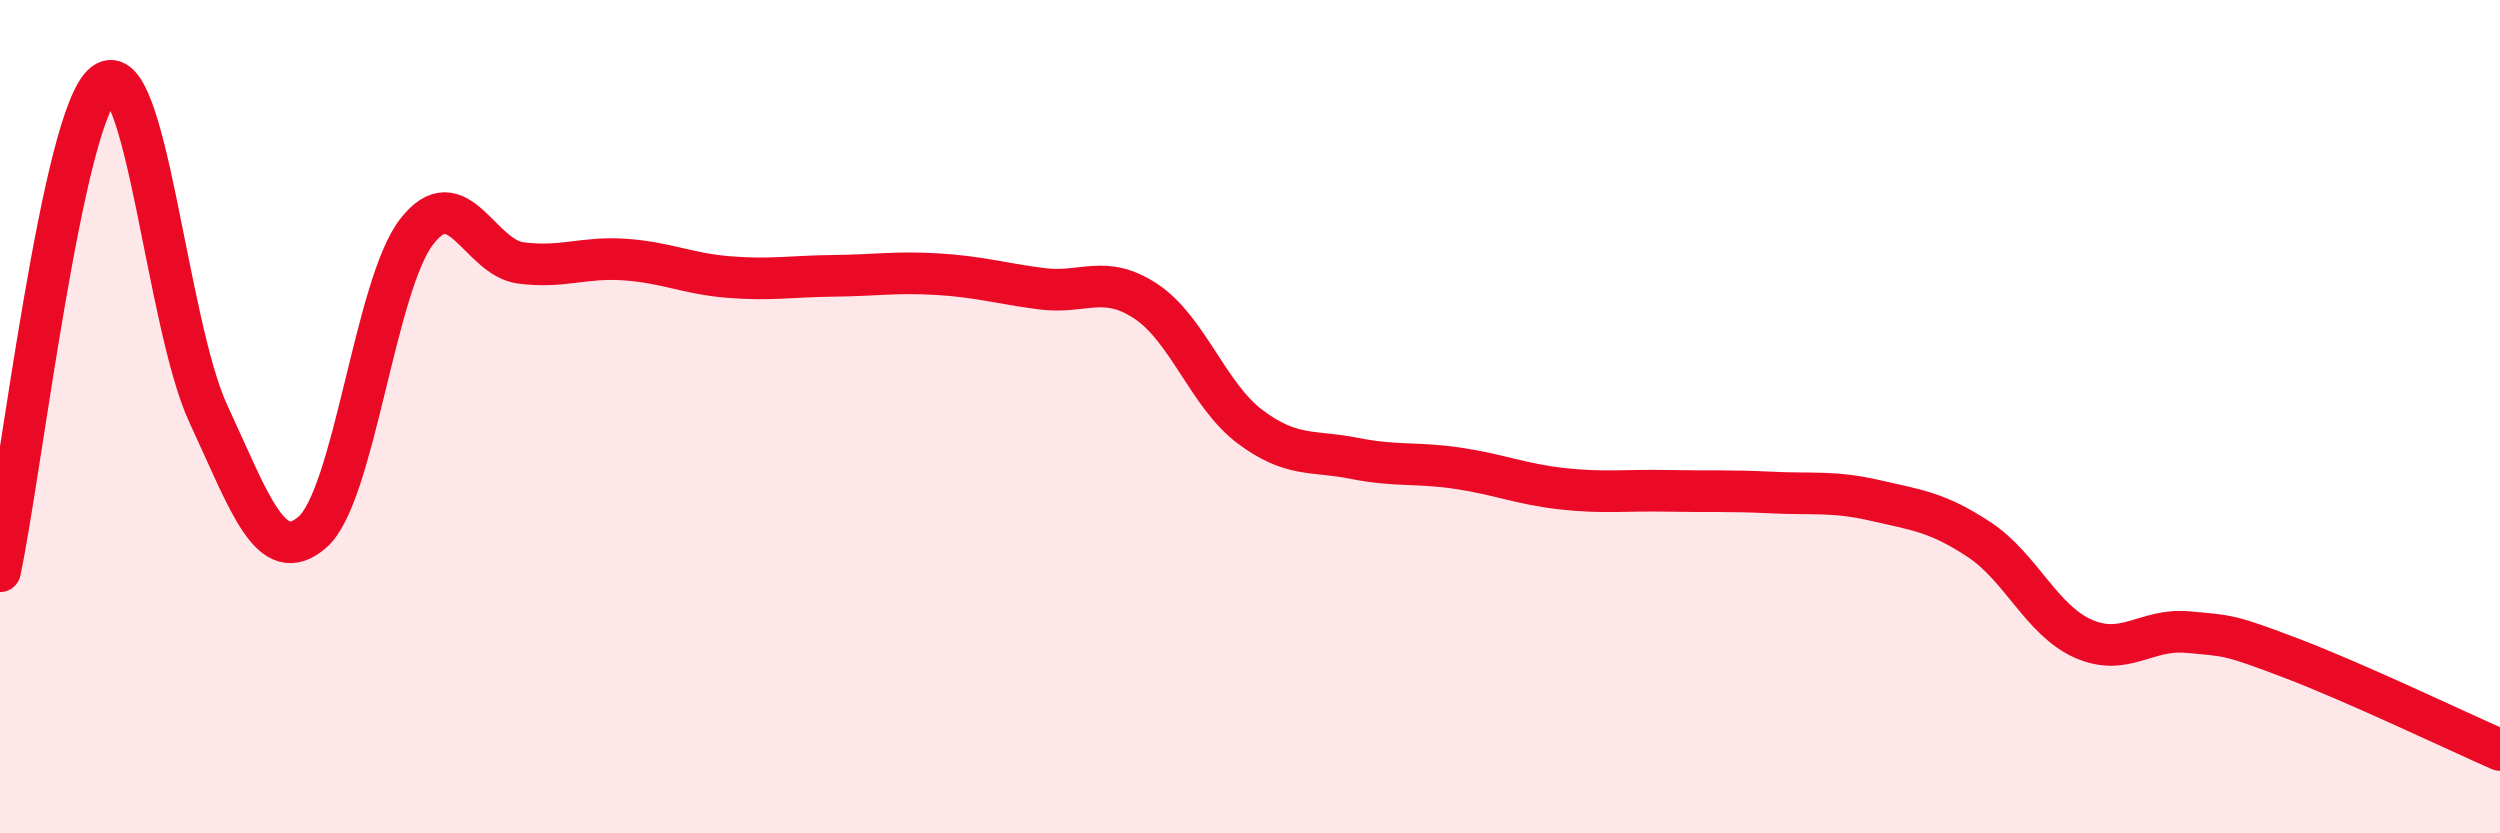
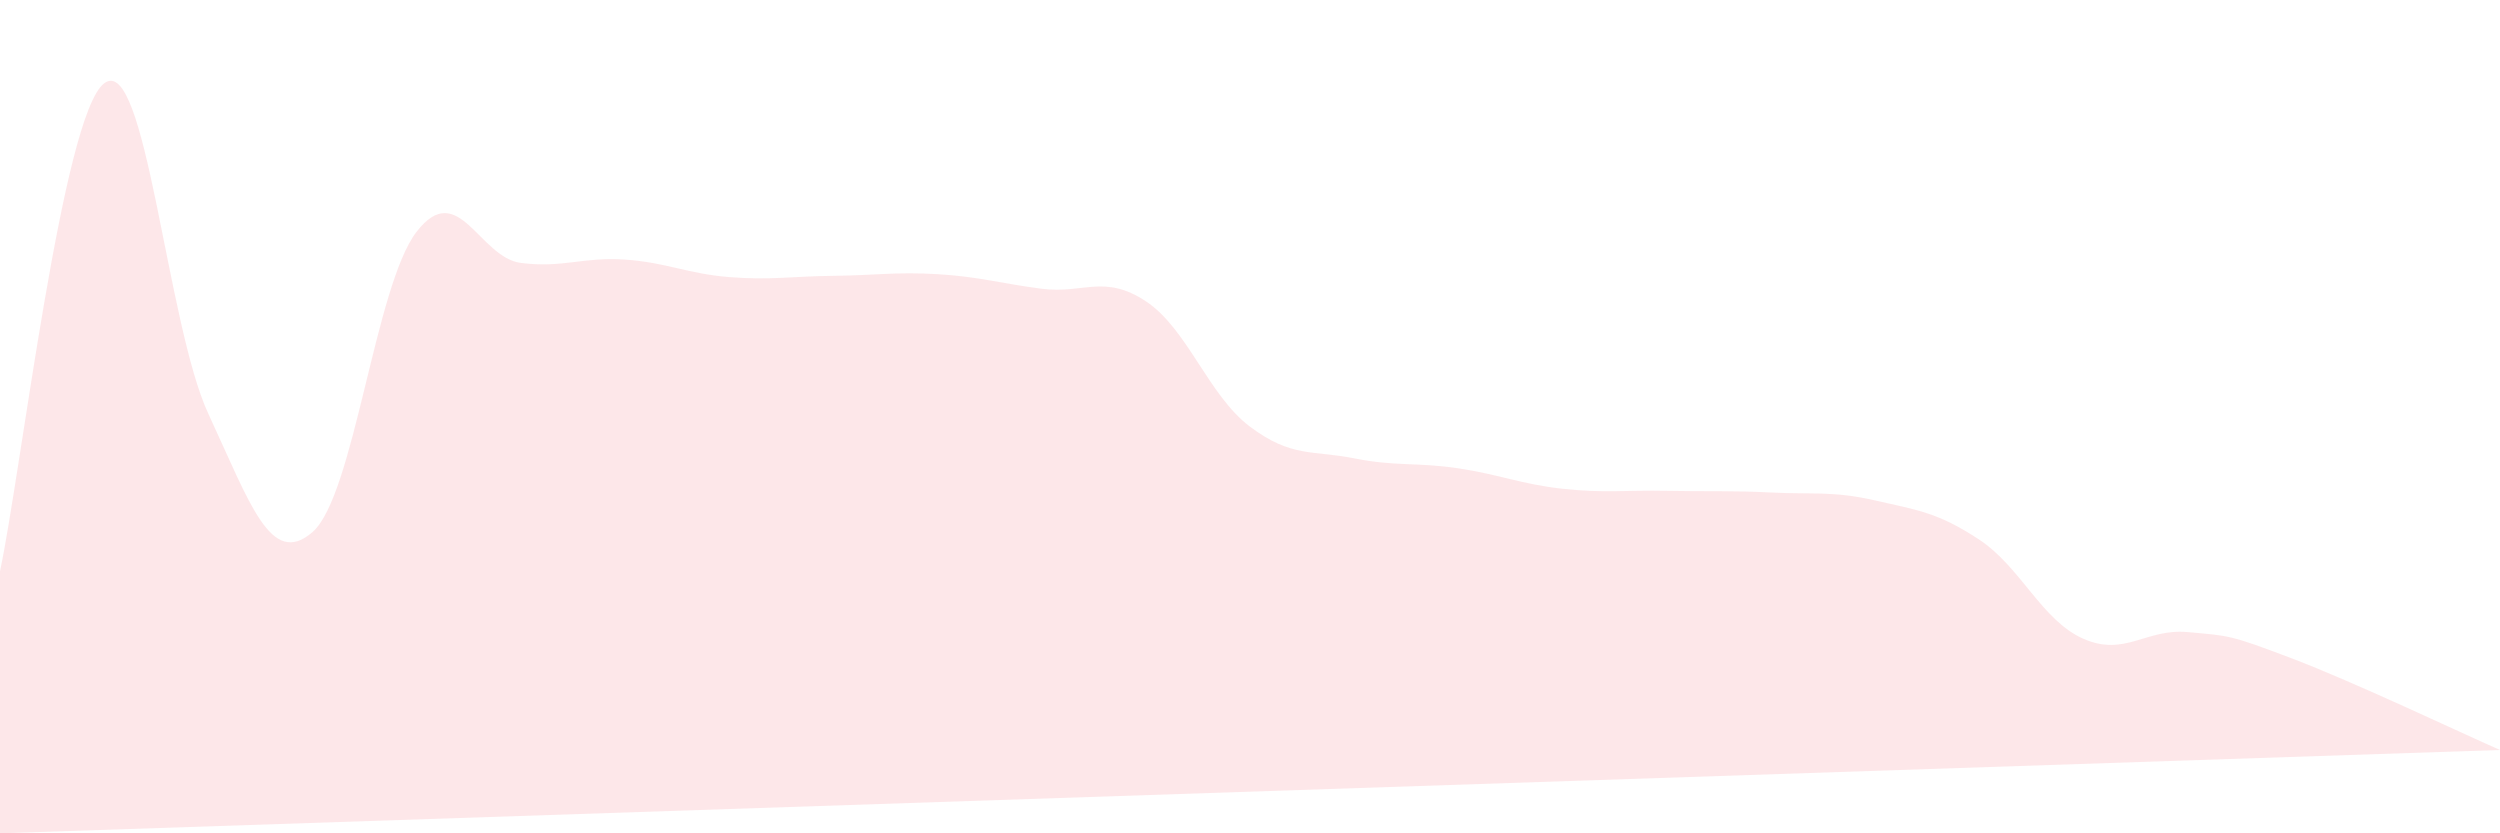
<svg xmlns="http://www.w3.org/2000/svg" width="60" height="20" viewBox="0 0 60 20">
-   <path d="M 0,13.71 C 0.5,11.37 1.5,2.76 2.5,2 C 3.5,1.24 4,7.78 5,9.93 C 6,12.08 6.5,13.64 7.5,12.77 C 8.5,11.9 9,6.85 10,5.56 C 11,4.27 11.5,6.18 12.5,6.31 C 13.5,6.44 14,6.16 15,6.23 C 16,6.3 16.5,6.57 17.5,6.65 C 18.5,6.73 19,6.63 20,6.62 C 21,6.61 21.5,6.52 22.5,6.58 C 23.5,6.64 24,6.8 25,6.93 C 26,7.06 26.5,6.57 27.5,7.23 C 28.5,7.89 29,9.49 30,10.24 C 31,10.99 31.5,10.8 32.5,11 C 33.5,11.2 34,11.09 35,11.24 C 36,11.39 36.5,11.62 37.5,11.73 C 38.5,11.84 39,11.76 40,11.78 C 41,11.8 41.5,11.77 42.5,11.82 C 43.5,11.87 44,11.78 45,12.01 C 46,12.24 46.5,12.29 47.5,12.95 C 48.5,13.61 49,14.89 50,15.33 C 51,15.77 51.5,15.08 52.5,15.17 C 53.5,15.26 53.5,15.23 55,15.8 C 56.5,16.37 59,17.56 60,18L60 20L0 20Z" fill="#EB0A25" opacity="0.1" stroke-linecap="round" stroke-linejoin="round" />
-   <path d="M 0,13.71 C 0.5,11.37 1.5,2.76 2.5,2 C 3.5,1.24 4,7.78 5,9.93 C 6,12.08 6.5,13.64 7.5,12.77 C 8.5,11.9 9,6.85 10,5.56 C 11,4.27 11.5,6.18 12.5,6.31 C 13.5,6.44 14,6.16 15,6.23 C 16,6.3 16.5,6.57 17.5,6.65 C 18.5,6.73 19,6.63 20,6.62 C 21,6.61 21.5,6.52 22.5,6.58 C 23.5,6.64 24,6.8 25,6.93 C 26,7.06 26.5,6.57 27.5,7.23 C 28.5,7.89 29,9.49 30,10.24 C 31,10.99 31.5,10.8 32.5,11 C 33.5,11.2 34,11.09 35,11.24 C 36,11.39 36.5,11.62 37.5,11.73 C 38.5,11.84 39,11.76 40,11.78 C 41,11.8 41.5,11.77 42.5,11.82 C 43.5,11.87 44,11.78 45,12.01 C 46,12.24 46.5,12.29 47.5,12.95 C 48.5,13.61 49,14.89 50,15.33 C 51,15.77 51.5,15.08 52.5,15.17 C 53.5,15.26 53.5,15.23 55,15.8 C 56.5,16.37 59,17.56 60,18" stroke="#EB0A25" stroke-width="1" fill="none" stroke-linecap="round" stroke-linejoin="round" />
+   <path d="M 0,13.71 C 0.5,11.37 1.5,2.76 2.5,2 C 3.5,1.24 4,7.78 5,9.93 C 6,12.08 6.5,13.64 7.5,12.77 C 8.5,11.9 9,6.85 10,5.56 C 11,4.27 11.5,6.18 12.5,6.31 C 13.5,6.44 14,6.16 15,6.23 C 16,6.3 16.5,6.57 17.5,6.65 C 18.5,6.73 19,6.63 20,6.62 C 21,6.61 21.5,6.52 22.5,6.58 C 23.5,6.64 24,6.8 25,6.93 C 26,7.06 26.5,6.57 27.5,7.23 C 28.5,7.89 29,9.49 30,10.24 C 31,10.99 31.5,10.8 32.5,11 C 33.5,11.2 34,11.09 35,11.24 C 36,11.39 36.5,11.62 37.5,11.73 C 38.5,11.84 39,11.76 40,11.78 C 41,11.8 41.5,11.77 42.5,11.82 C 43.5,11.87 44,11.78 45,12.01 C 46,12.24 46.5,12.29 47.5,12.95 C 48.5,13.61 49,14.89 50,15.33 C 51,15.77 51.5,15.08 52.5,15.17 C 53.5,15.26 53.5,15.23 55,15.8 C 56.5,16.37 59,17.56 60,18L0 20Z" fill="#EB0A25" opacity="0.1" stroke-linecap="round" stroke-linejoin="round" />
</svg>